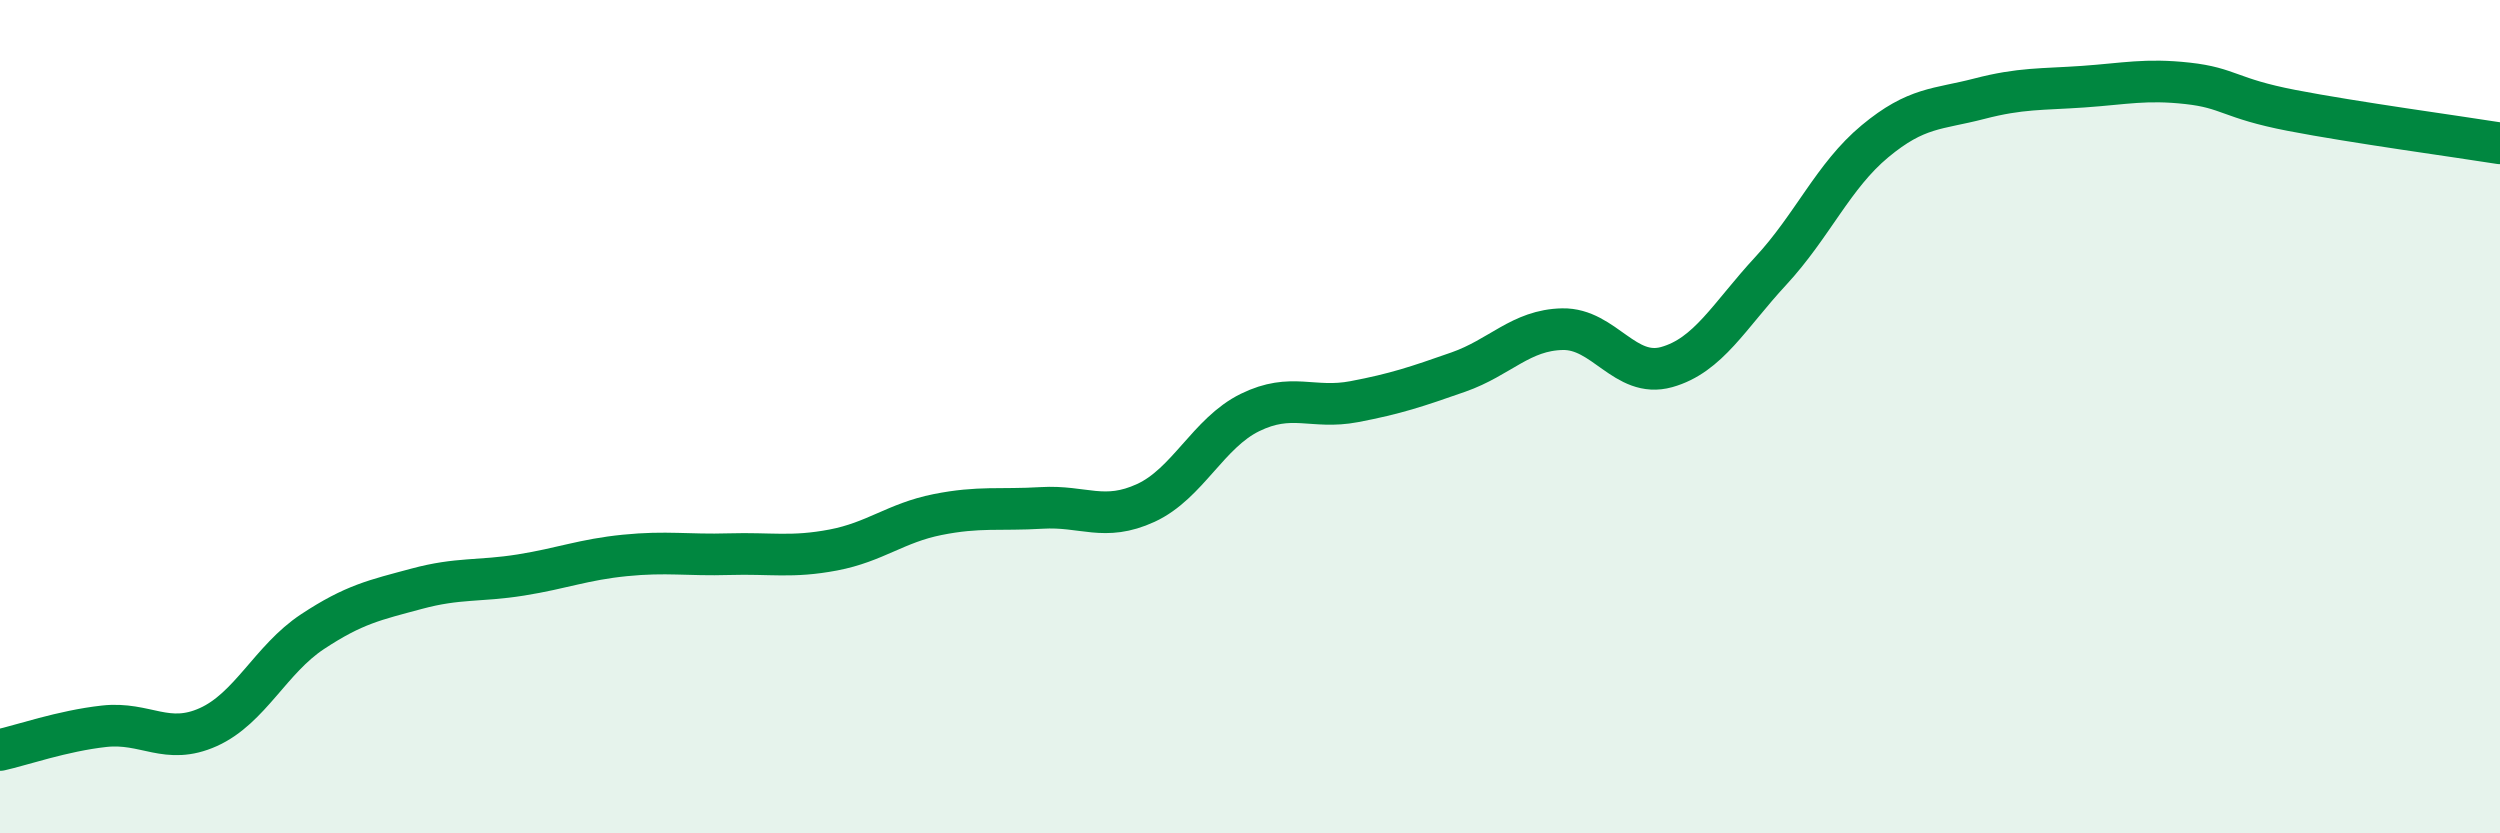
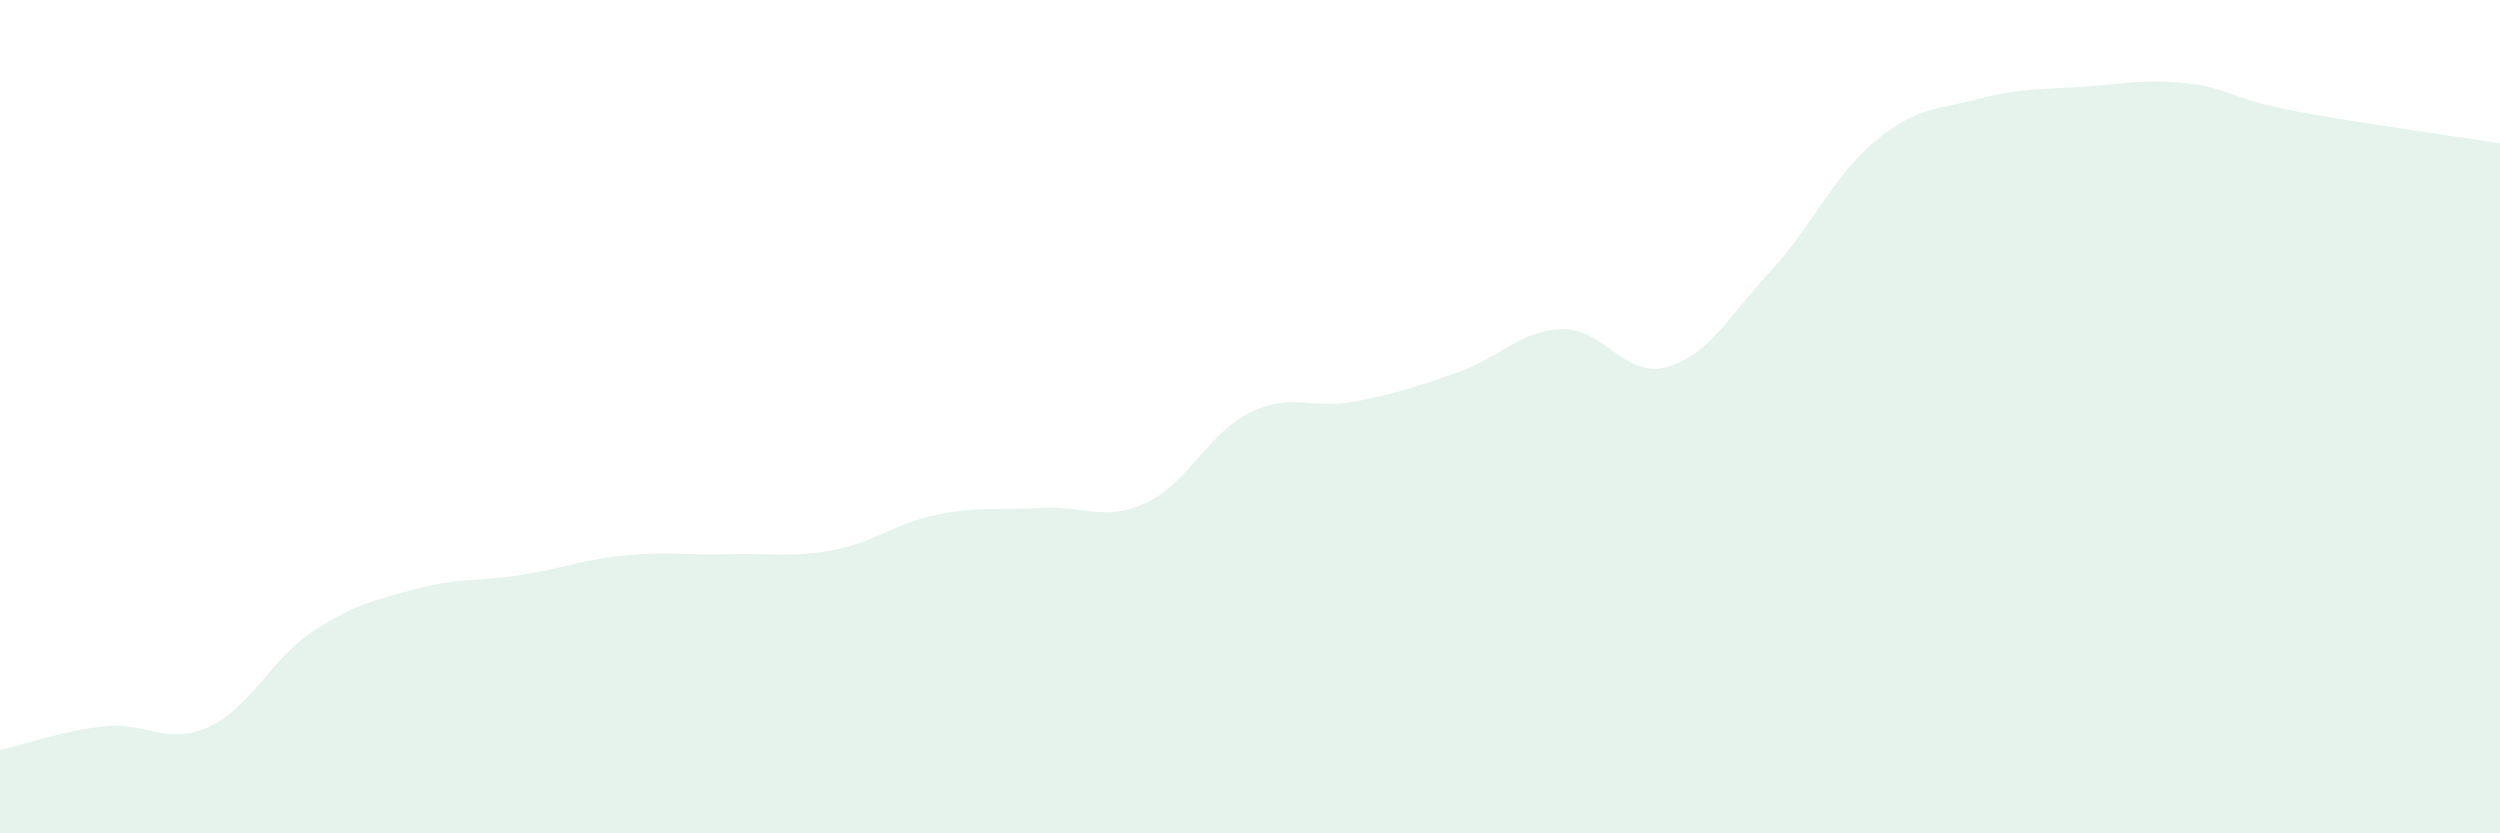
<svg xmlns="http://www.w3.org/2000/svg" width="60" height="20" viewBox="0 0 60 20">
  <path d="M 0,18 C 0.5,17.89 1.5,17.54 2.5,17.43 C 3.5,17.32 4,17.9 5,17.45 C 6,17 6.5,15.82 7.5,15.16 C 8.5,14.5 9,14.4 10,14.13 C 11,13.86 11.5,13.96 12.5,13.8 C 13.5,13.64 14,13.43 15,13.33 C 16,13.23 16.5,13.33 17.5,13.3 C 18.5,13.27 19,13.39 20,13.2 C 21,13.01 21.5,12.55 22.5,12.35 C 23.5,12.15 24,12.25 25,12.19 C 26,12.13 26.5,12.53 27.5,12.07 C 28.5,11.61 29,10.39 30,9.9 C 31,9.41 31.5,9.83 32.5,9.64 C 33.5,9.45 34,9.28 35,8.93 C 36,8.58 36.5,7.92 37.5,7.9 C 38.5,7.88 39,9.09 40,8.81 C 41,8.53 41.5,7.58 42.5,6.5 C 43.5,5.42 44,4.22 45,3.39 C 46,2.56 46.5,2.63 47.5,2.37 C 48.5,2.11 49,2.15 50,2.08 C 51,2.01 51.5,1.89 52.5,2 C 53.5,2.11 53.5,2.36 55,2.65 C 56.5,2.94 59,3.28 60,3.44L60 20L0 20Z" fill="#008740" opacity="0.1" stroke-linecap="round" stroke-linejoin="round" />
-   <path d="M 0,18 C 0.5,17.89 1.5,17.54 2.5,17.43 C 3.5,17.32 4,17.9 5,17.45 C 6,17 6.5,15.82 7.5,15.16 C 8.5,14.5 9,14.4 10,14.13 C 11,13.86 11.5,13.96 12.5,13.8 C 13.5,13.64 14,13.43 15,13.33 C 16,13.23 16.5,13.33 17.5,13.3 C 18.5,13.27 19,13.39 20,13.2 C 21,13.01 21.5,12.55 22.5,12.35 C 23.5,12.15 24,12.25 25,12.19 C 26,12.13 26.5,12.53 27.5,12.07 C 28.5,11.61 29,10.39 30,9.9 C 31,9.41 31.5,9.83 32.5,9.64 C 33.5,9.45 34,9.28 35,8.93 C 36,8.58 36.5,7.92 37.5,7.9 C 38.5,7.88 39,9.09 40,8.81 C 41,8.53 41.5,7.58 42.5,6.5 C 43.5,5.42 44,4.22 45,3.39 C 46,2.56 46.5,2.63 47.5,2.37 C 48.5,2.11 49,2.15 50,2.08 C 51,2.01 51.5,1.89 52.5,2 C 53.5,2.11 53.5,2.36 55,2.65 C 56.5,2.94 59,3.28 60,3.44" stroke="#008740" stroke-width="1" fill="none" stroke-linecap="round" stroke-linejoin="round" />
</svg>